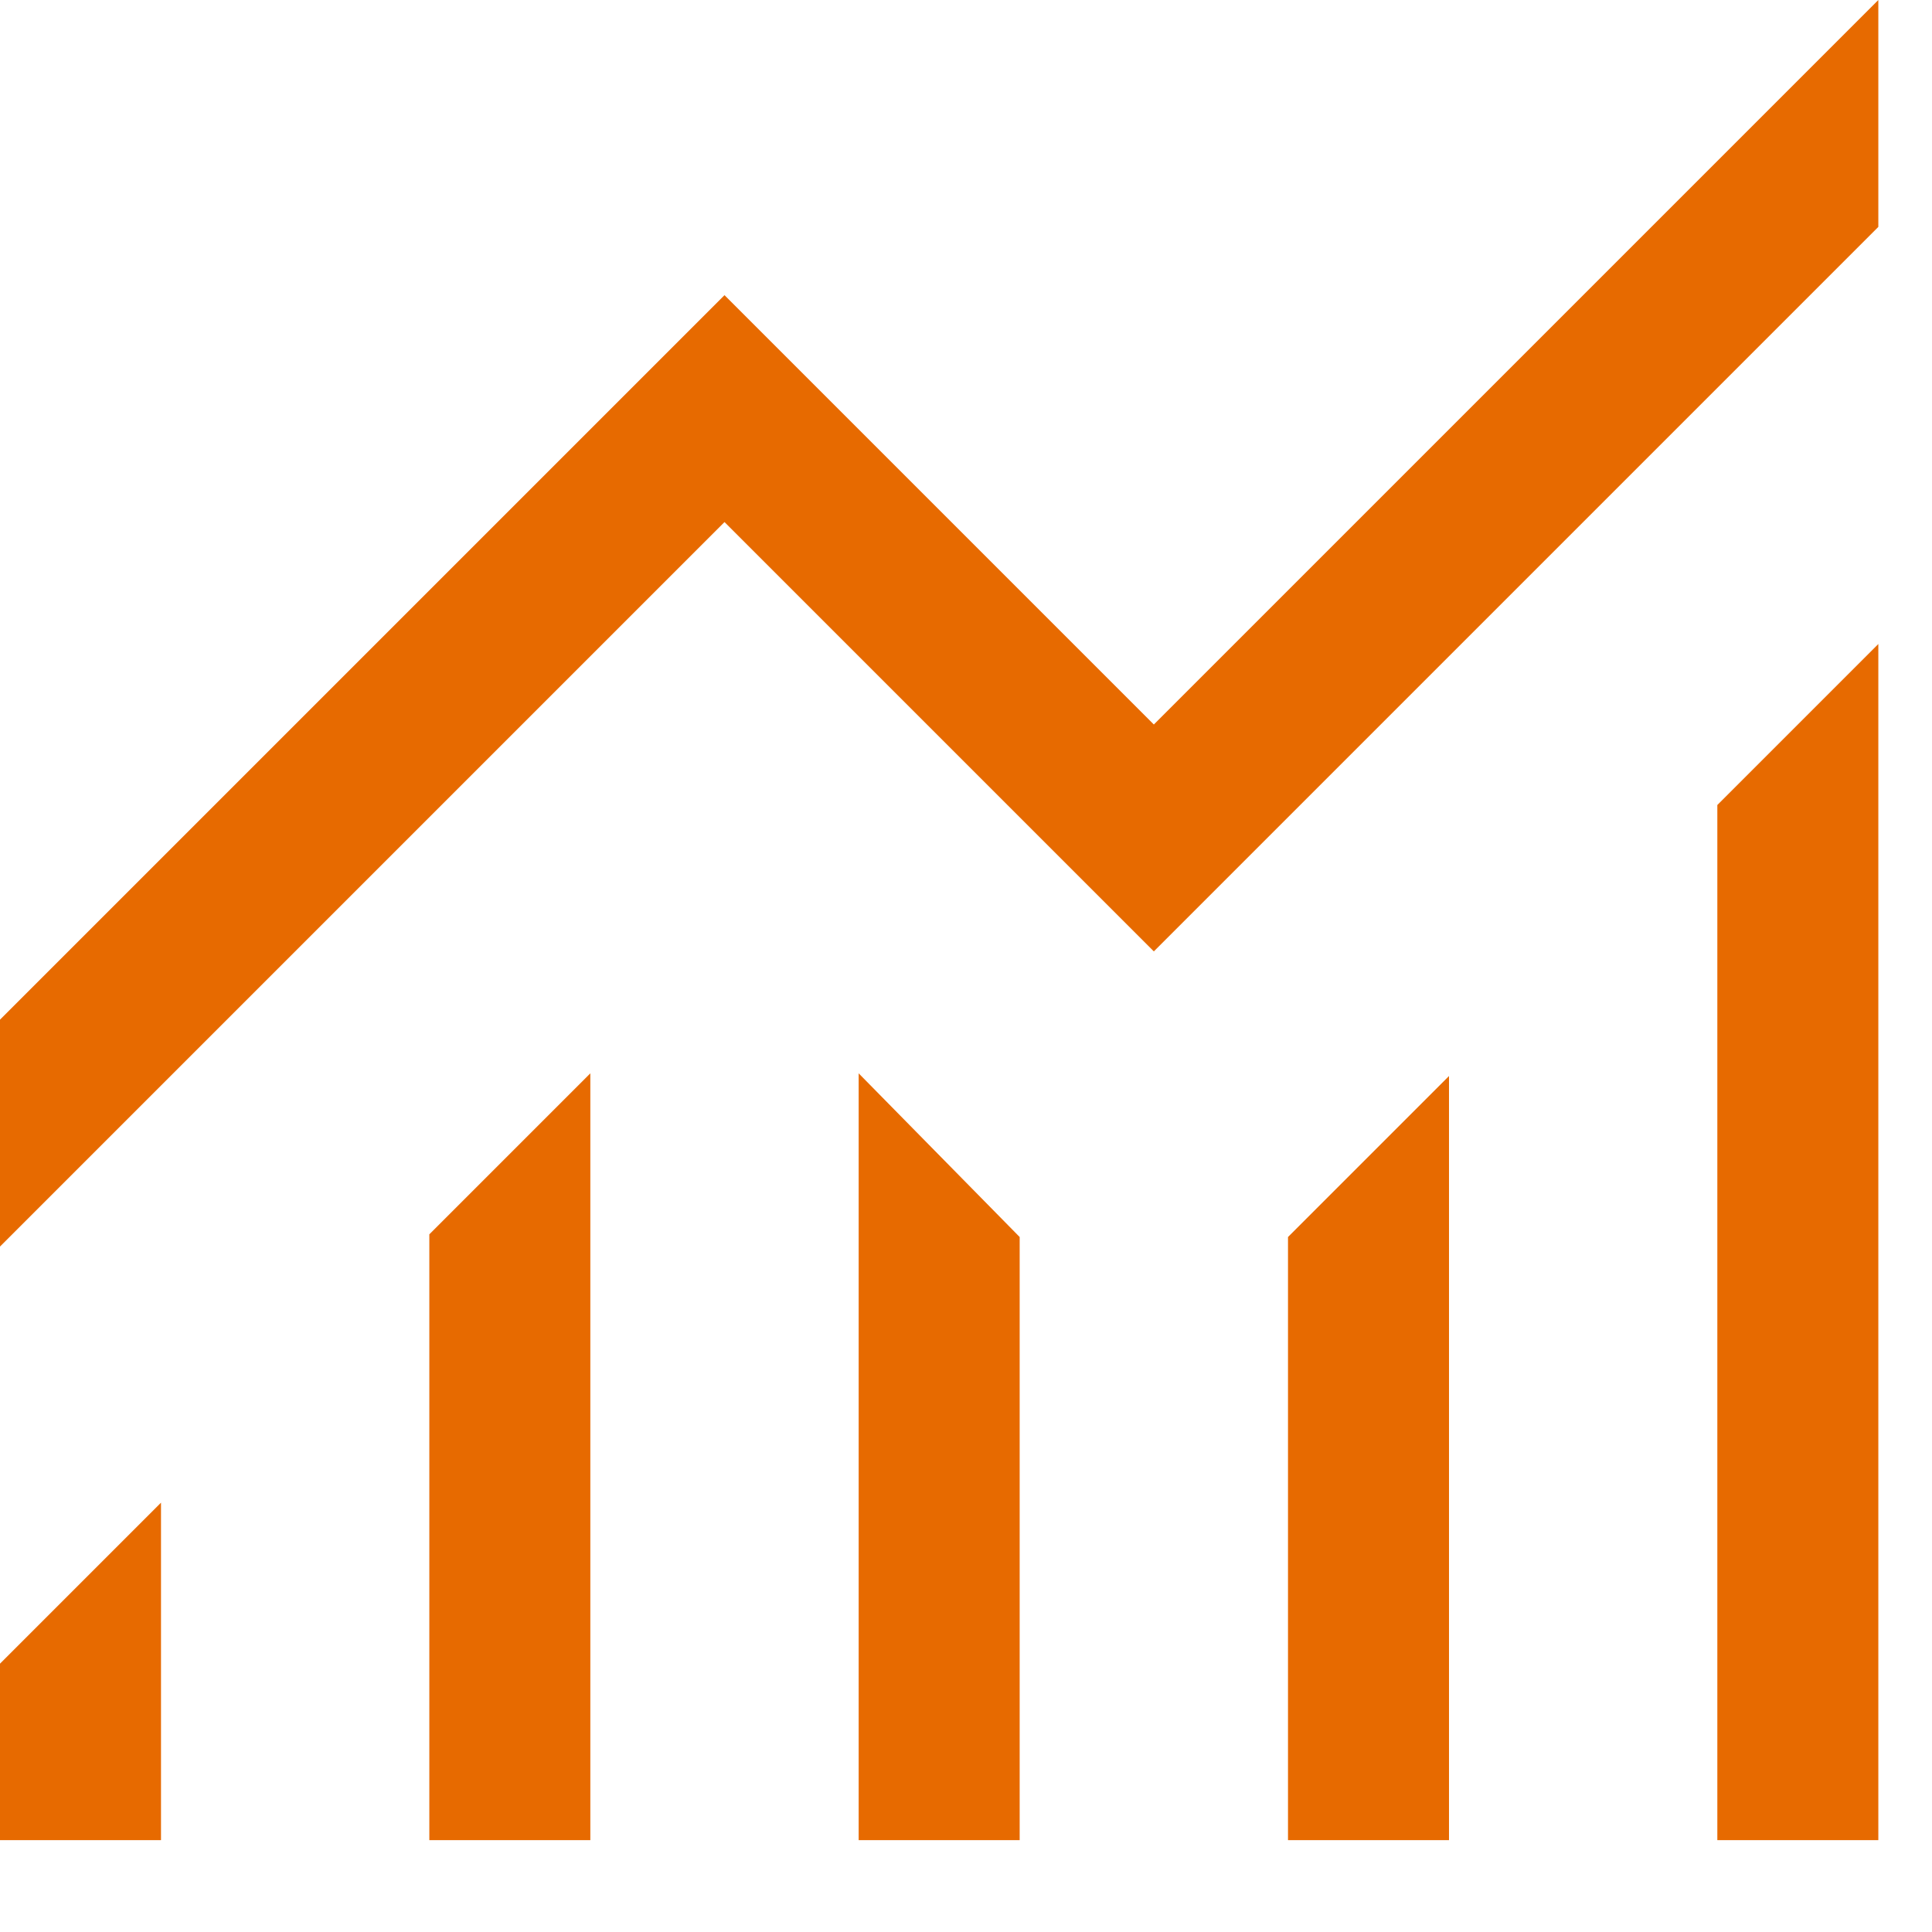
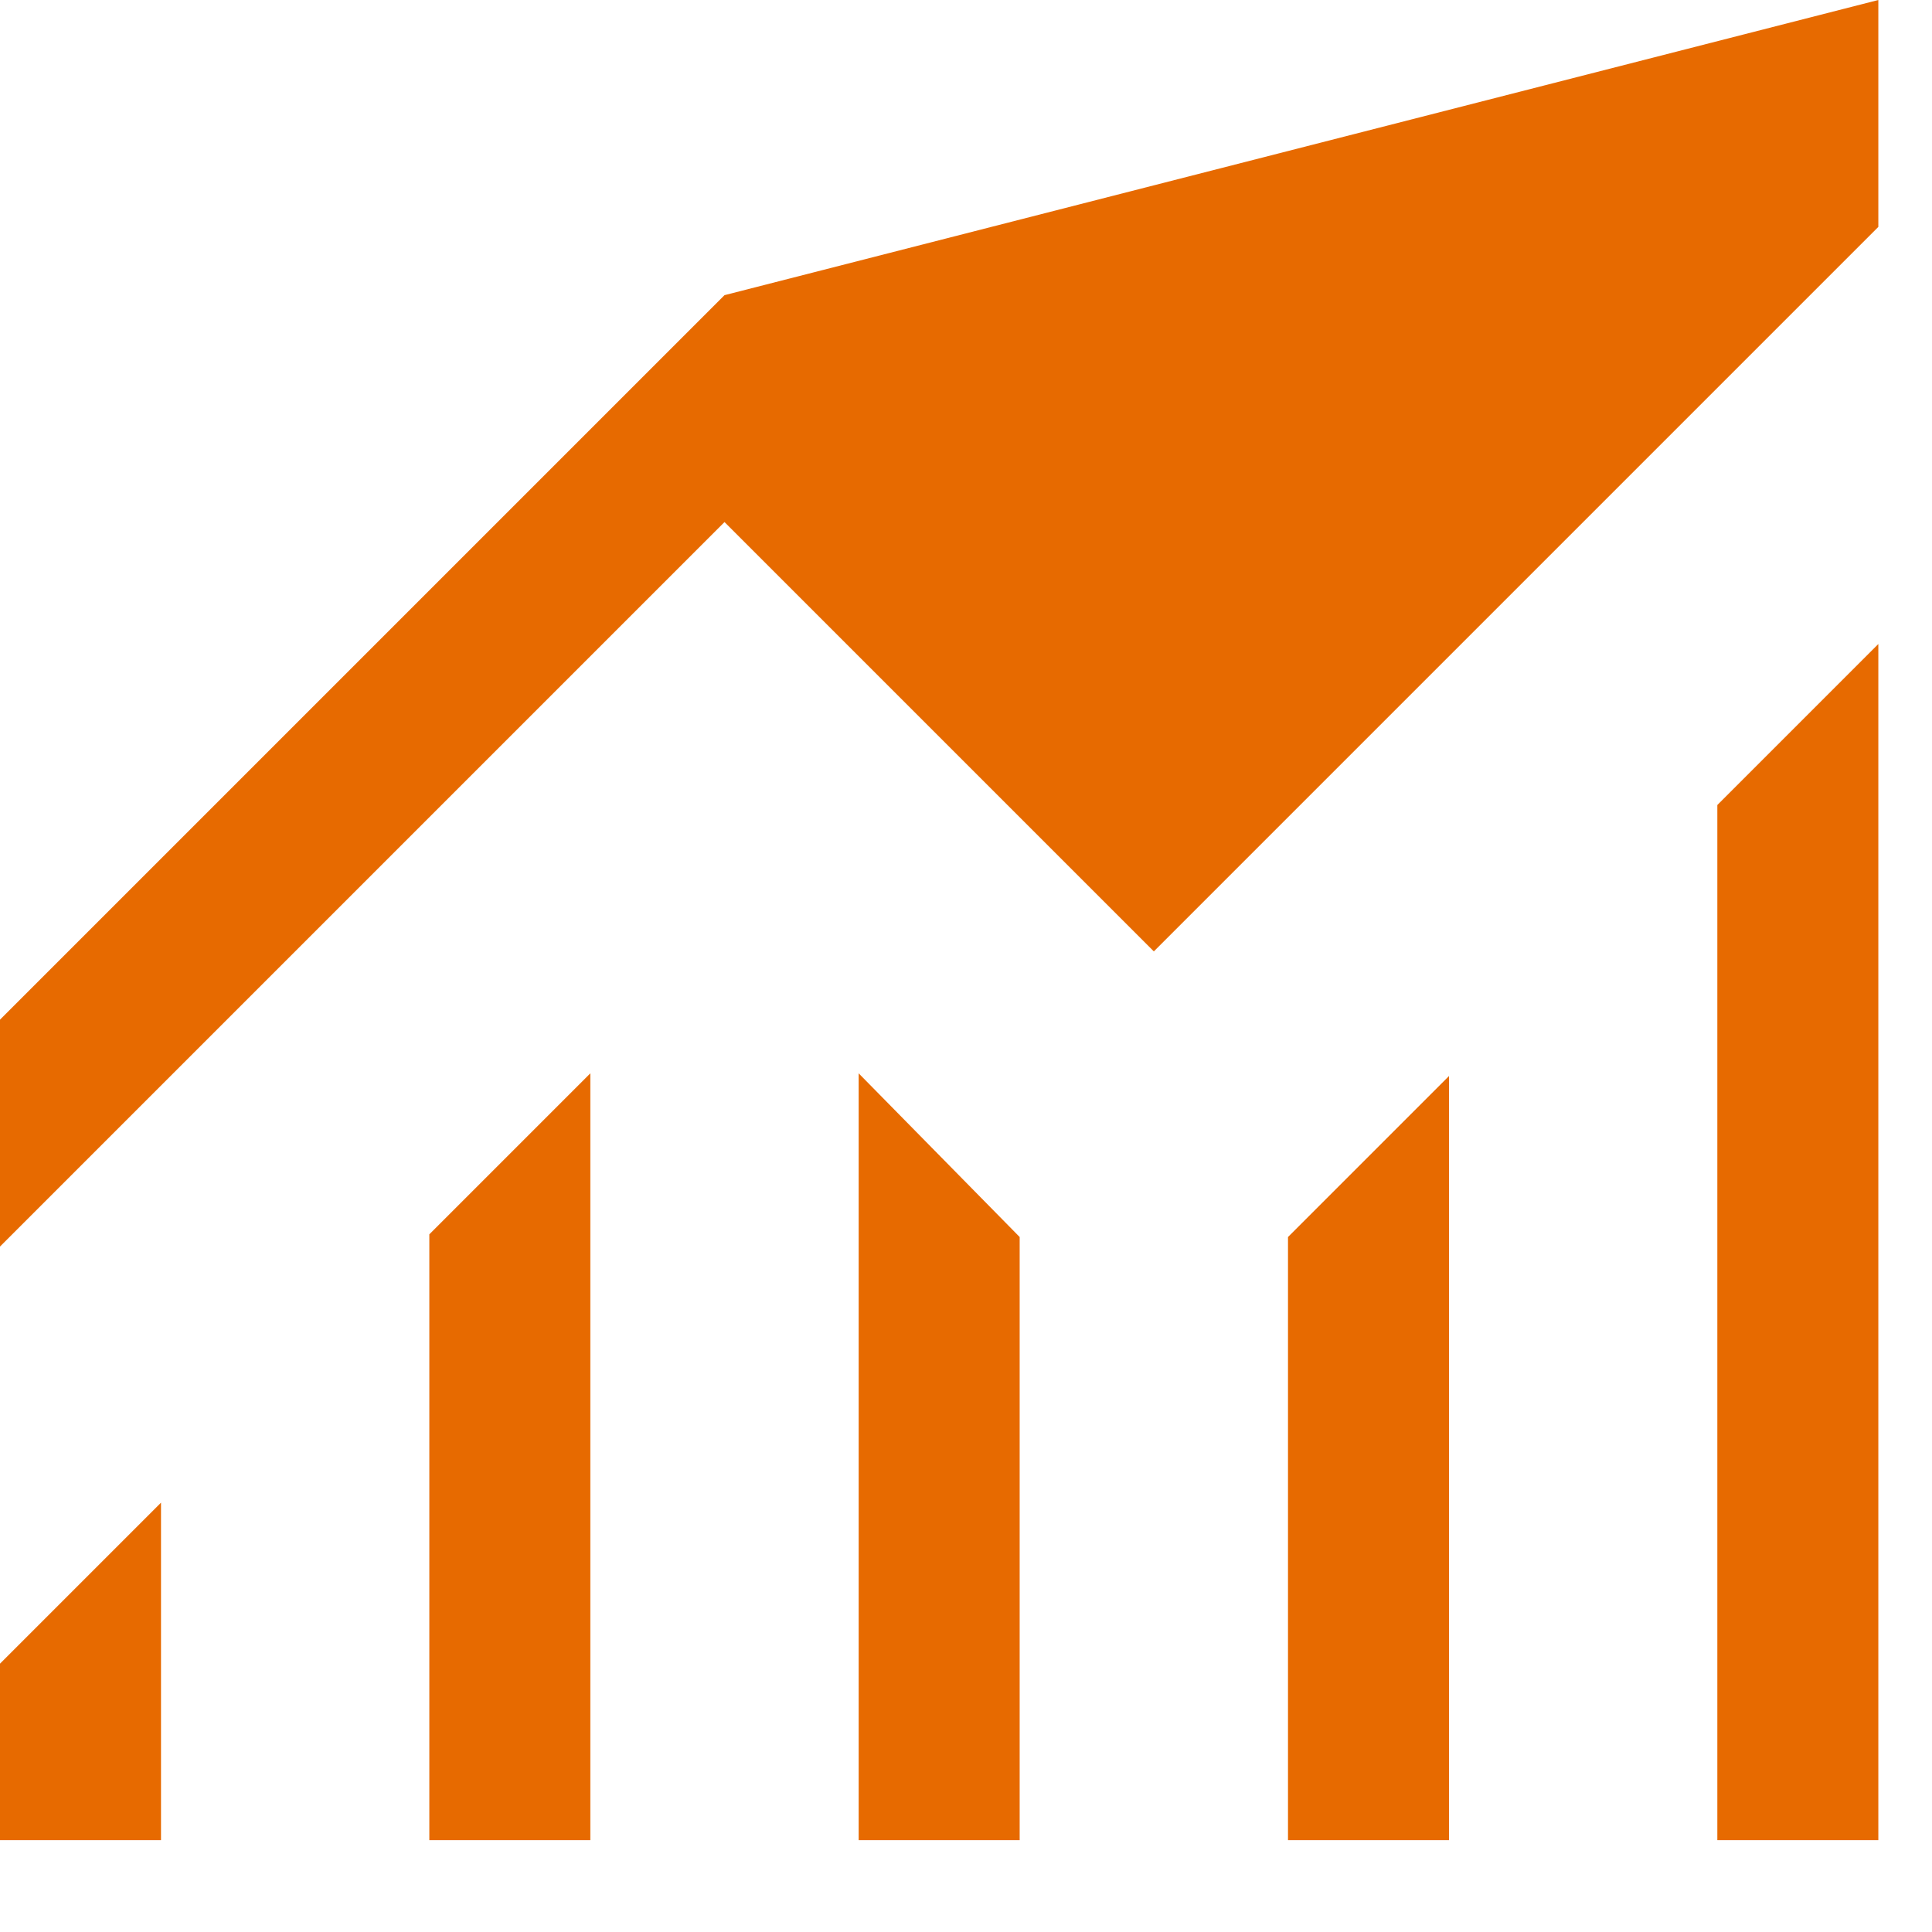
<svg xmlns="http://www.w3.org/2000/svg" width="18" height="18" viewBox="0 0 18 18" fill="none">
-   <path d="M0 17.144V15.5L1.5 14V17.144H0ZM4 17.144V11.5L5.5 10V17.144H4ZM8 17.144V10L9.5 11.525V17.144H8ZM12 17.144V11.525L13.5 10.025V17.144H12ZM16 17.144V7.5L17.5 6V17.144H16ZM0 11.614V9.5L6.75 2.75L10.75 6.75L17.5 0V2.114L10.75 8.864L6.75 4.864L0 11.614Z" fill="#E76A00" />
+   <path d="M0 17.144V15.5L1.5 14V17.144H0ZM4 17.144V11.5L5.5 10V17.144H4ZM8 17.144V10L9.5 11.525V17.144H8ZM12 17.144V11.525L13.5 10.025V17.144H12ZM16 17.144V7.5L17.5 6V17.144H16ZM0 11.614V9.5L6.75 2.75L17.5 0V2.114L10.75 8.864L6.75 4.864L0 11.614Z" fill="#E76A00" />
</svg>